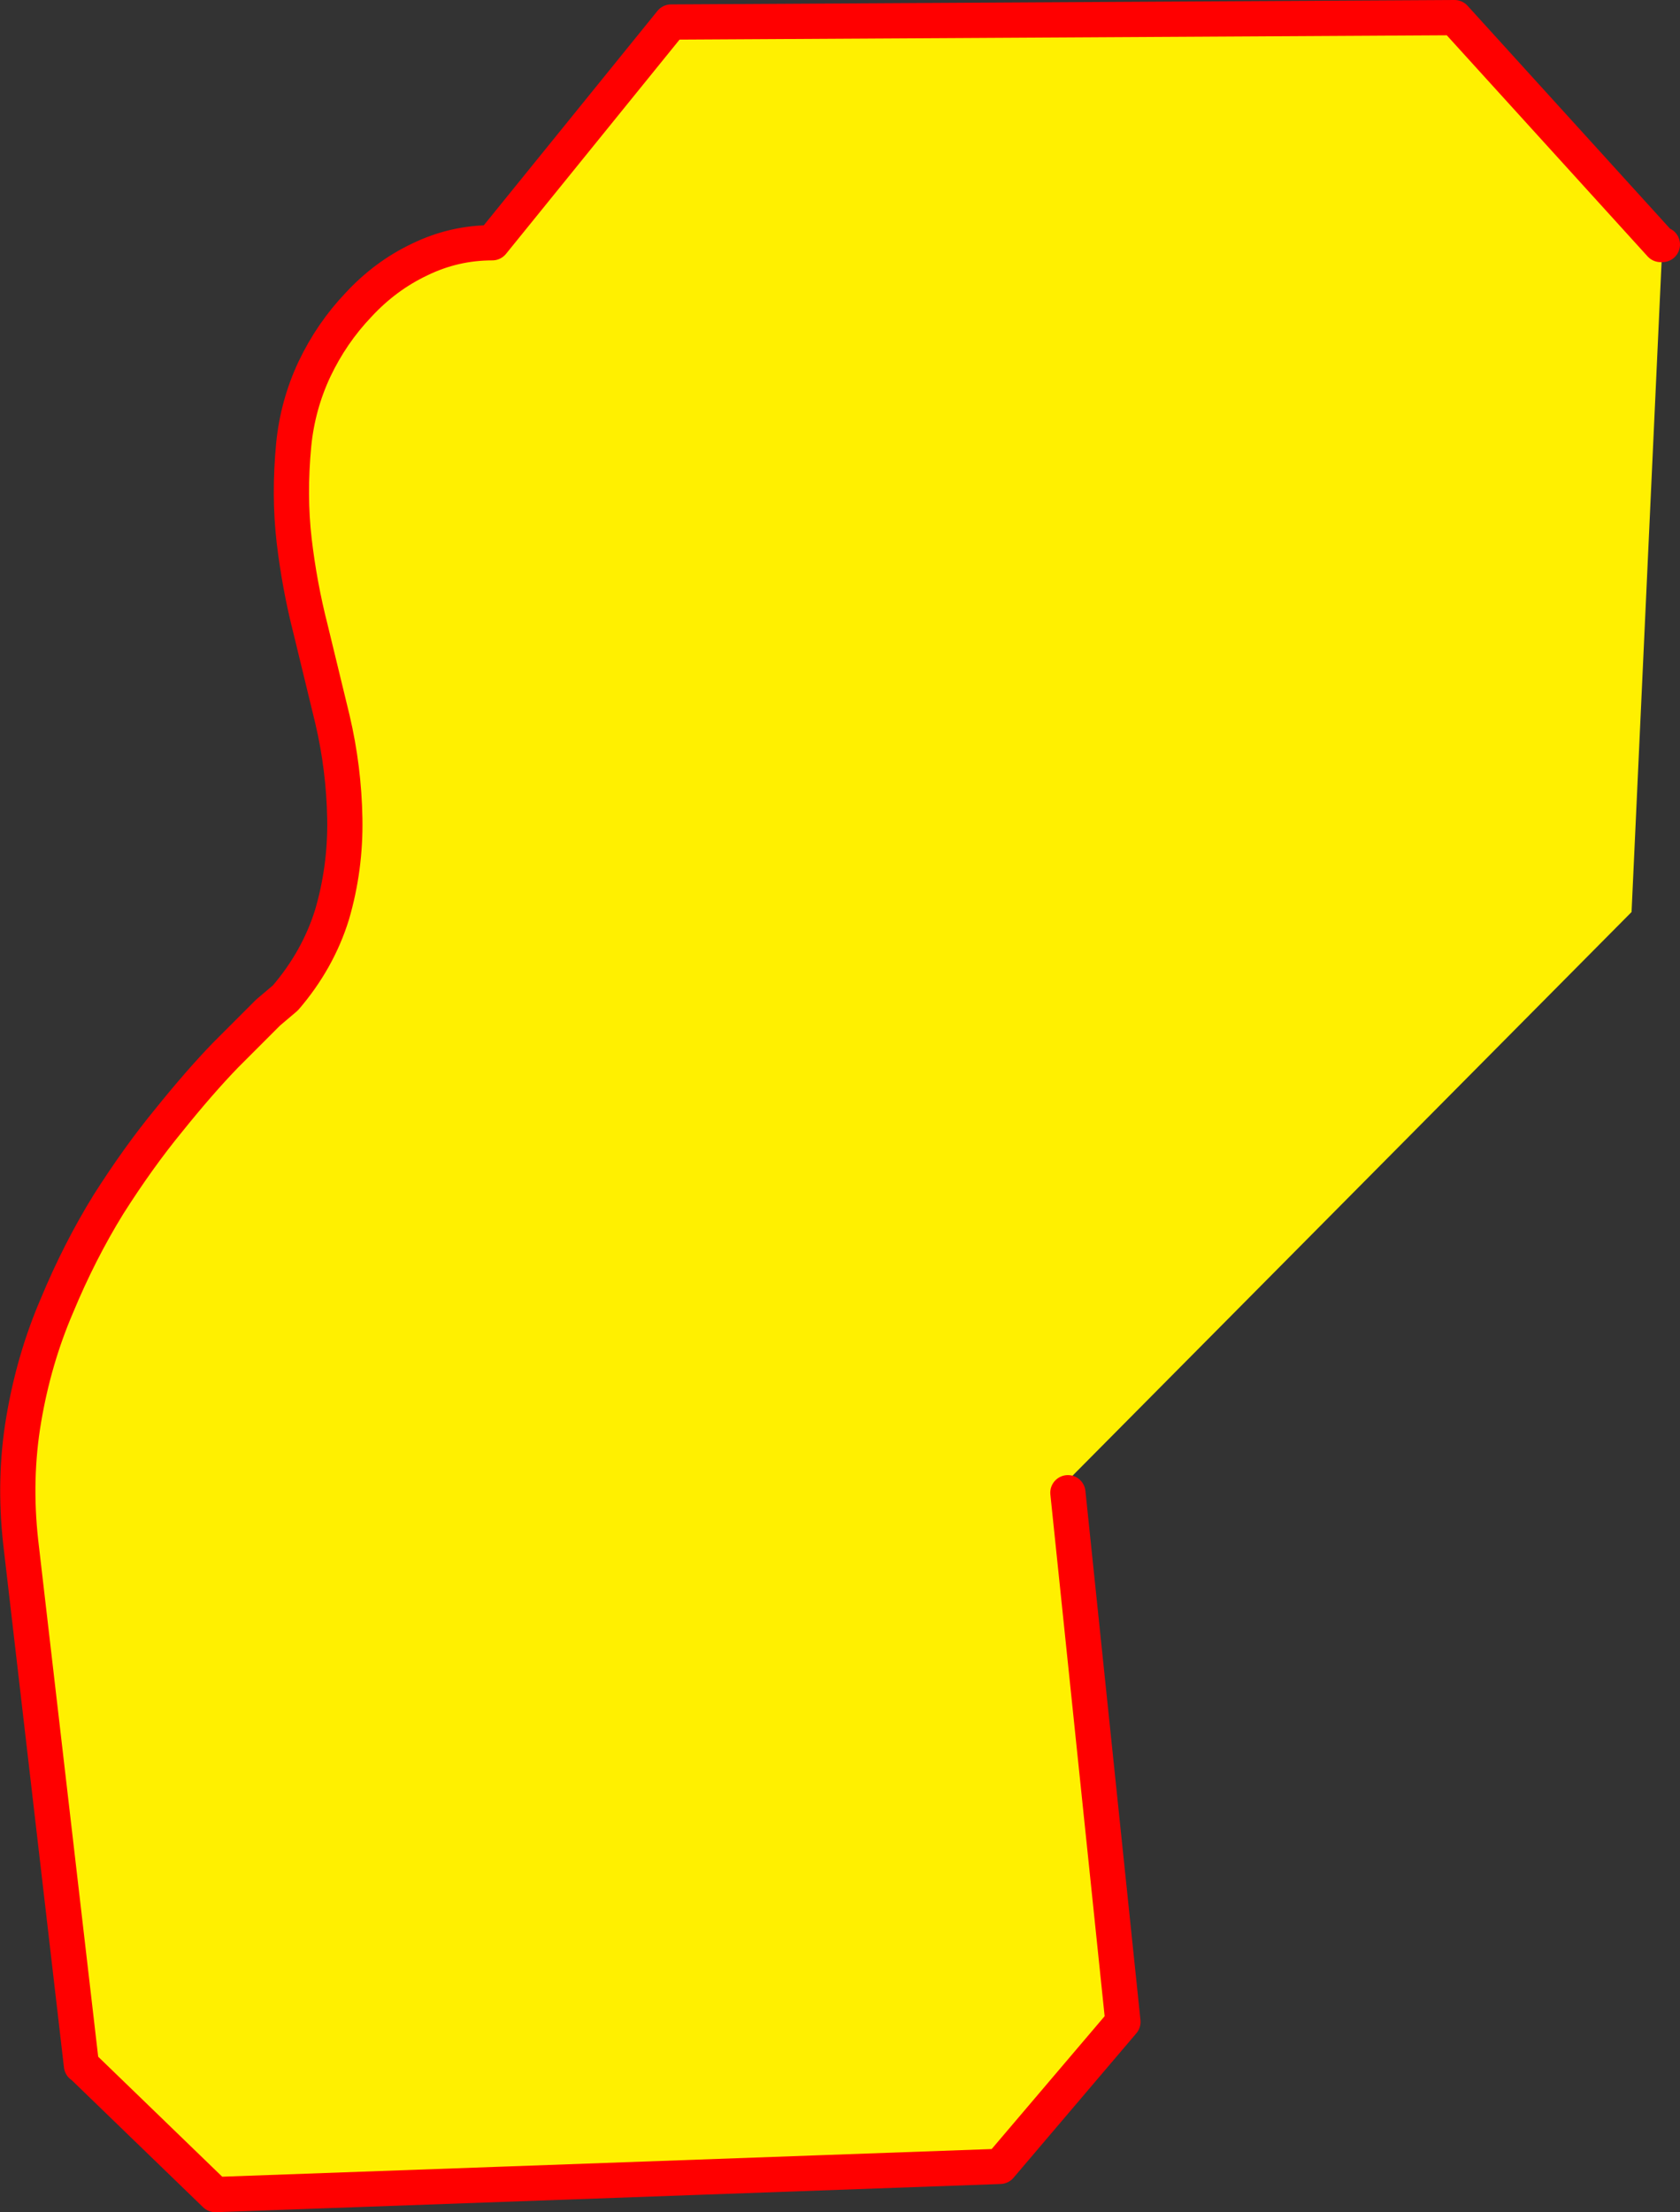
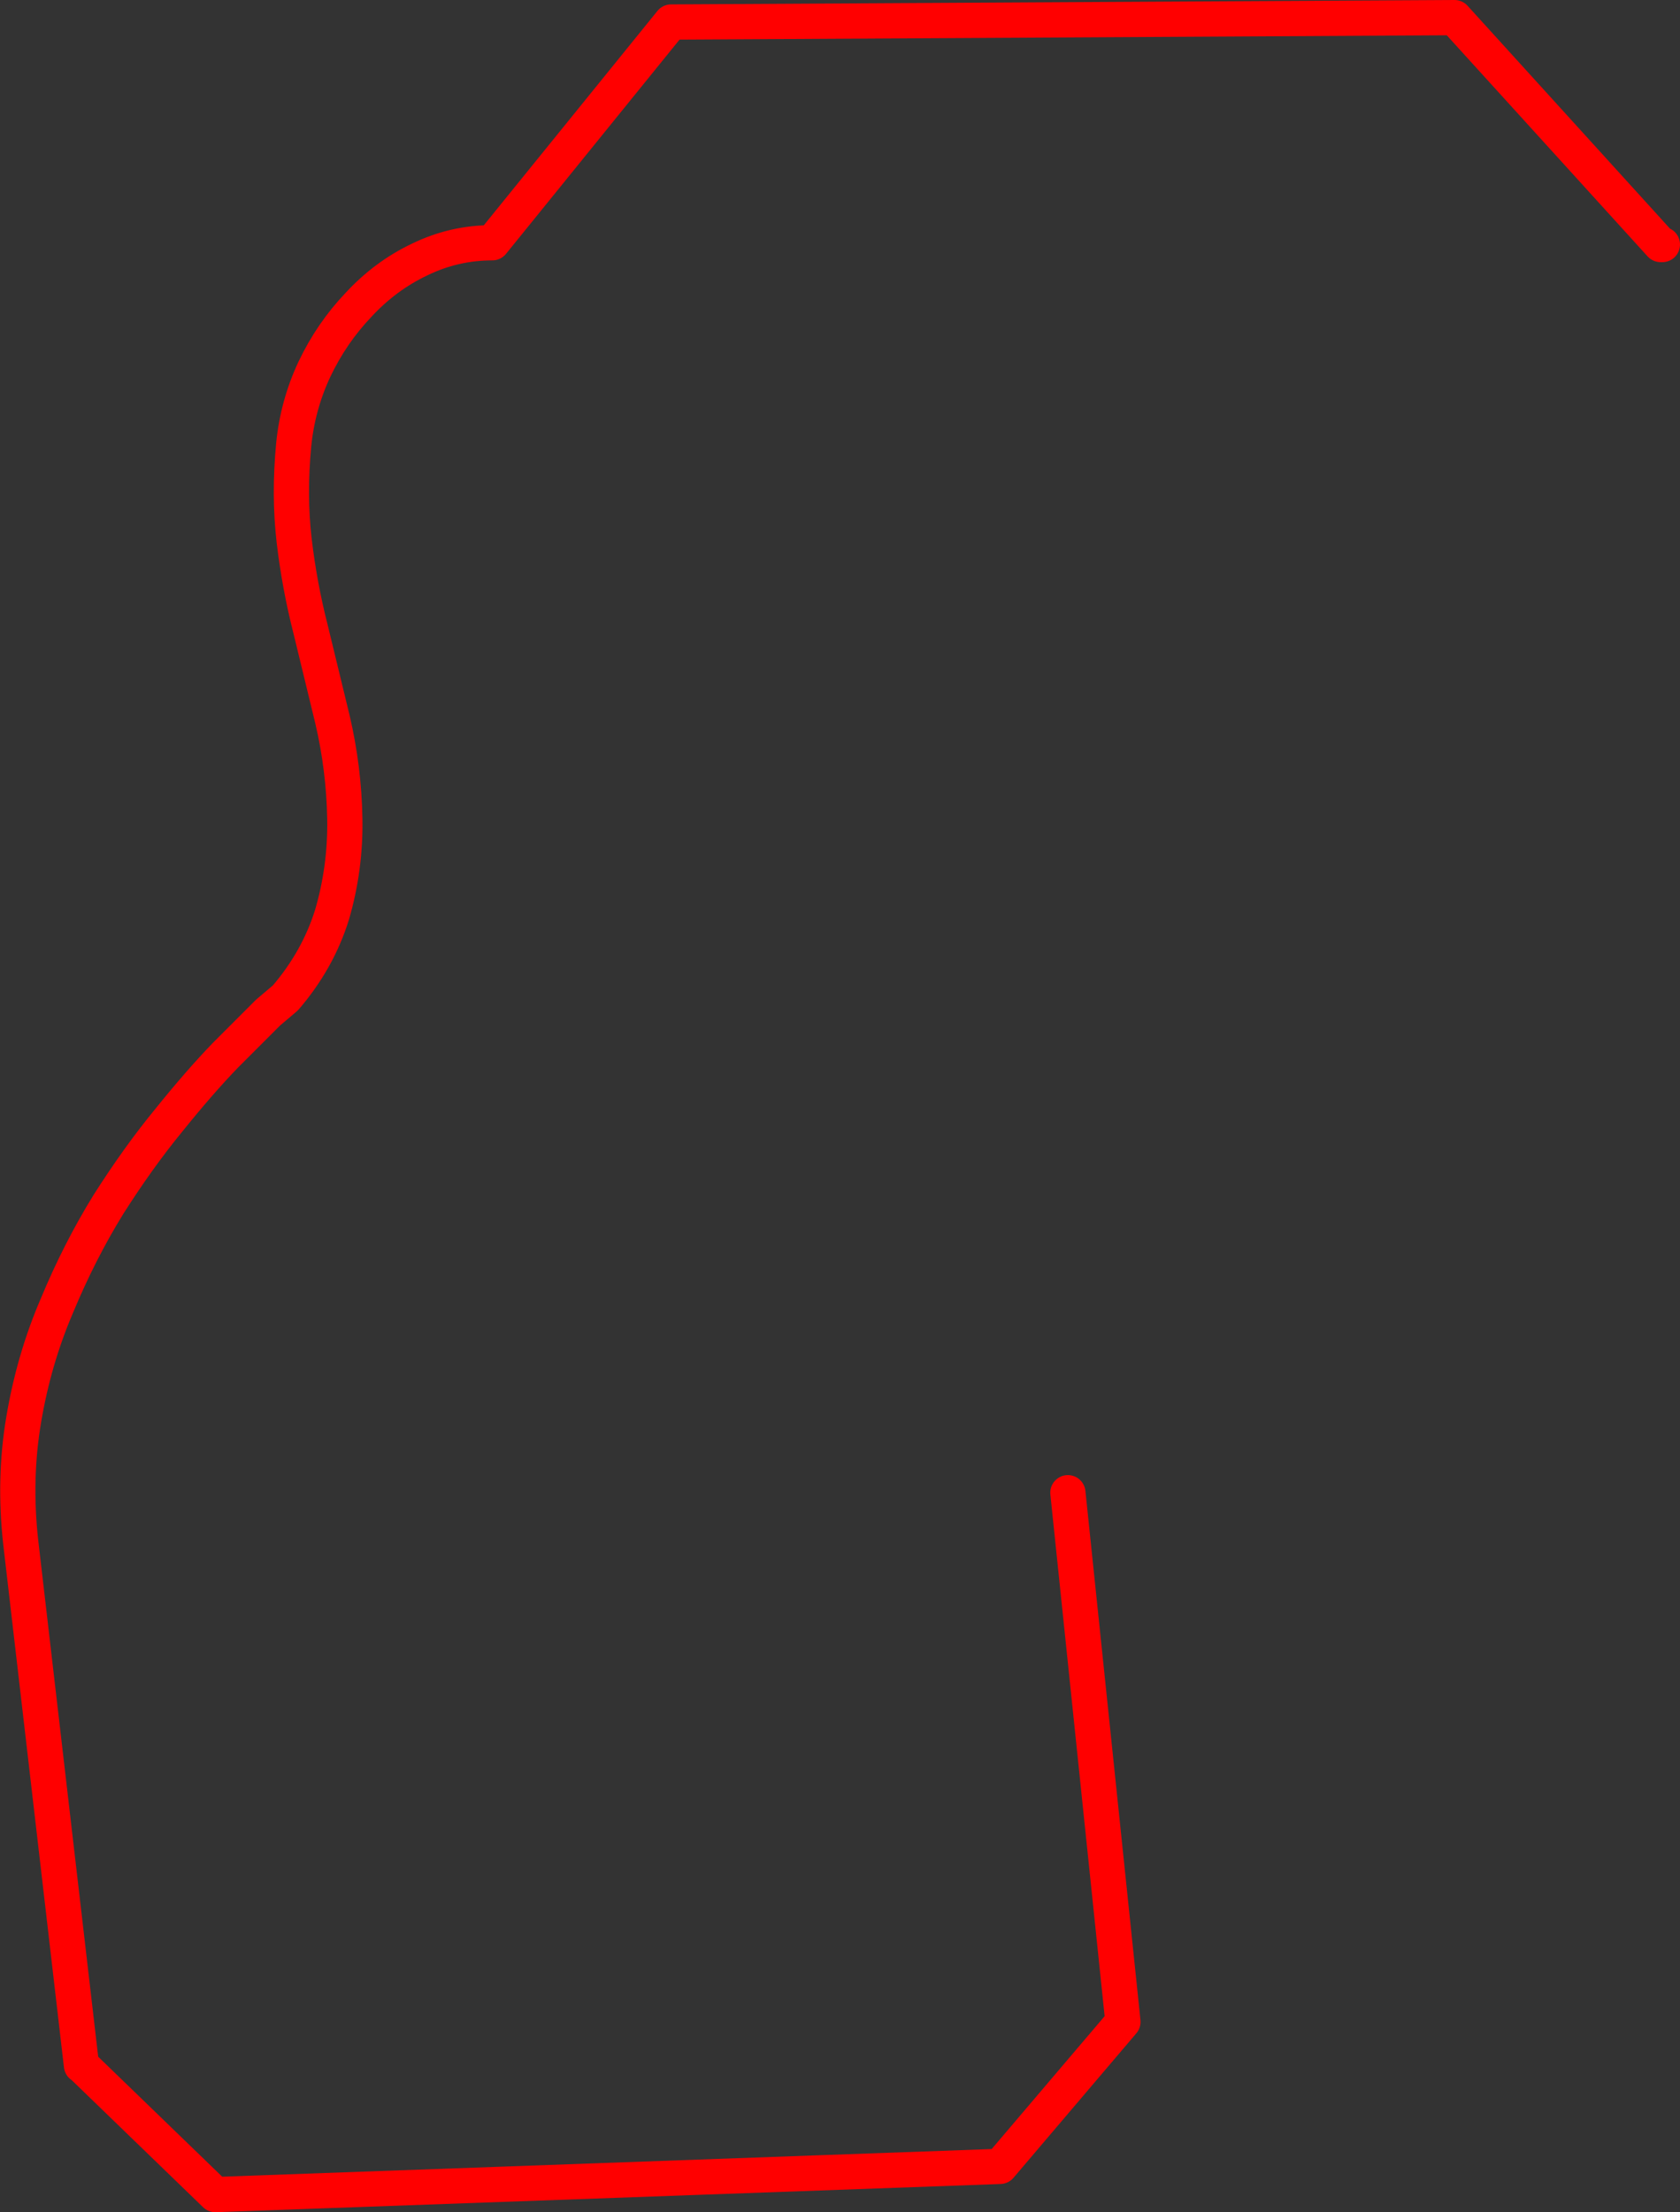
<svg xmlns="http://www.w3.org/2000/svg" height="251.05px" width="190.75px">
  <rect width="100%" height="100%" fill="#333333" stroke="none" />
  <g transform="matrix(1.0, 0.0, 0.0, 1.0, -158.7, -157.8)">
-     <path d="M279.95 327.2 L286.2 387.25 272.25 403.65 183.15 406.85 168.0 392.2 167.95 392.2 161.05 332.8 Q160.25 325.6 161.4 318.85 162.55 312.05 165.15 306.0 167.7 299.85 171.0 294.5 174.4 289.15 177.85 284.95 181.35 280.6 184.3 277.55 L189.15 272.7 191.1 271.05 Q194.8 266.75 196.4 261.6 197.95 256.3 197.85 250.7 197.75 245.0 196.45 239.45 L193.95 229.15 Q192.7 224.25 192.1 219.15 191.5 214.0 192.05 208.25 192.5 203.75 194.4 199.7 196.35 195.6 199.4 192.4 202.45 189.1 206.35 187.25 210.25 185.35 214.6 185.35 L234.9 160.3 323.85 159.8 347.25 185.55 347.45 185.55 343.95 261.3 280.0 325.75 281.45 328.2 279.95 327.2" fill="#fff000" fill-rule="evenodd" stroke="none" />
    <path d="M347.45 185.55 L347.25 185.55 323.85 159.8 234.9 160.3 214.6 185.35 Q210.25 185.35 206.35 187.25 202.45 189.1 199.4 192.4 196.35 195.6 194.4 199.7 192.5 203.75 192.05 208.25 191.5 214.0 192.1 219.15 192.7 224.25 193.95 229.15 L196.45 239.45 Q197.75 245.0 197.85 250.7 197.95 256.3 196.4 261.6 194.8 266.75 191.1 271.05 L189.15 272.7 184.3 277.55 Q181.35 280.6 177.85 284.95 174.4 289.15 171.0 294.5 167.7 299.85 165.15 306.0 162.55 312.05 161.4 318.85 160.25 325.6 161.05 332.8 L167.95 392.2 168.0 392.2 183.15 406.85 272.25 403.65 286.2 387.25 279.95 327.2" fill="none" stroke="#ff0000" stroke-linecap="round" stroke-linejoin="round" stroke-width="4.0" />
  </g>
</svg>